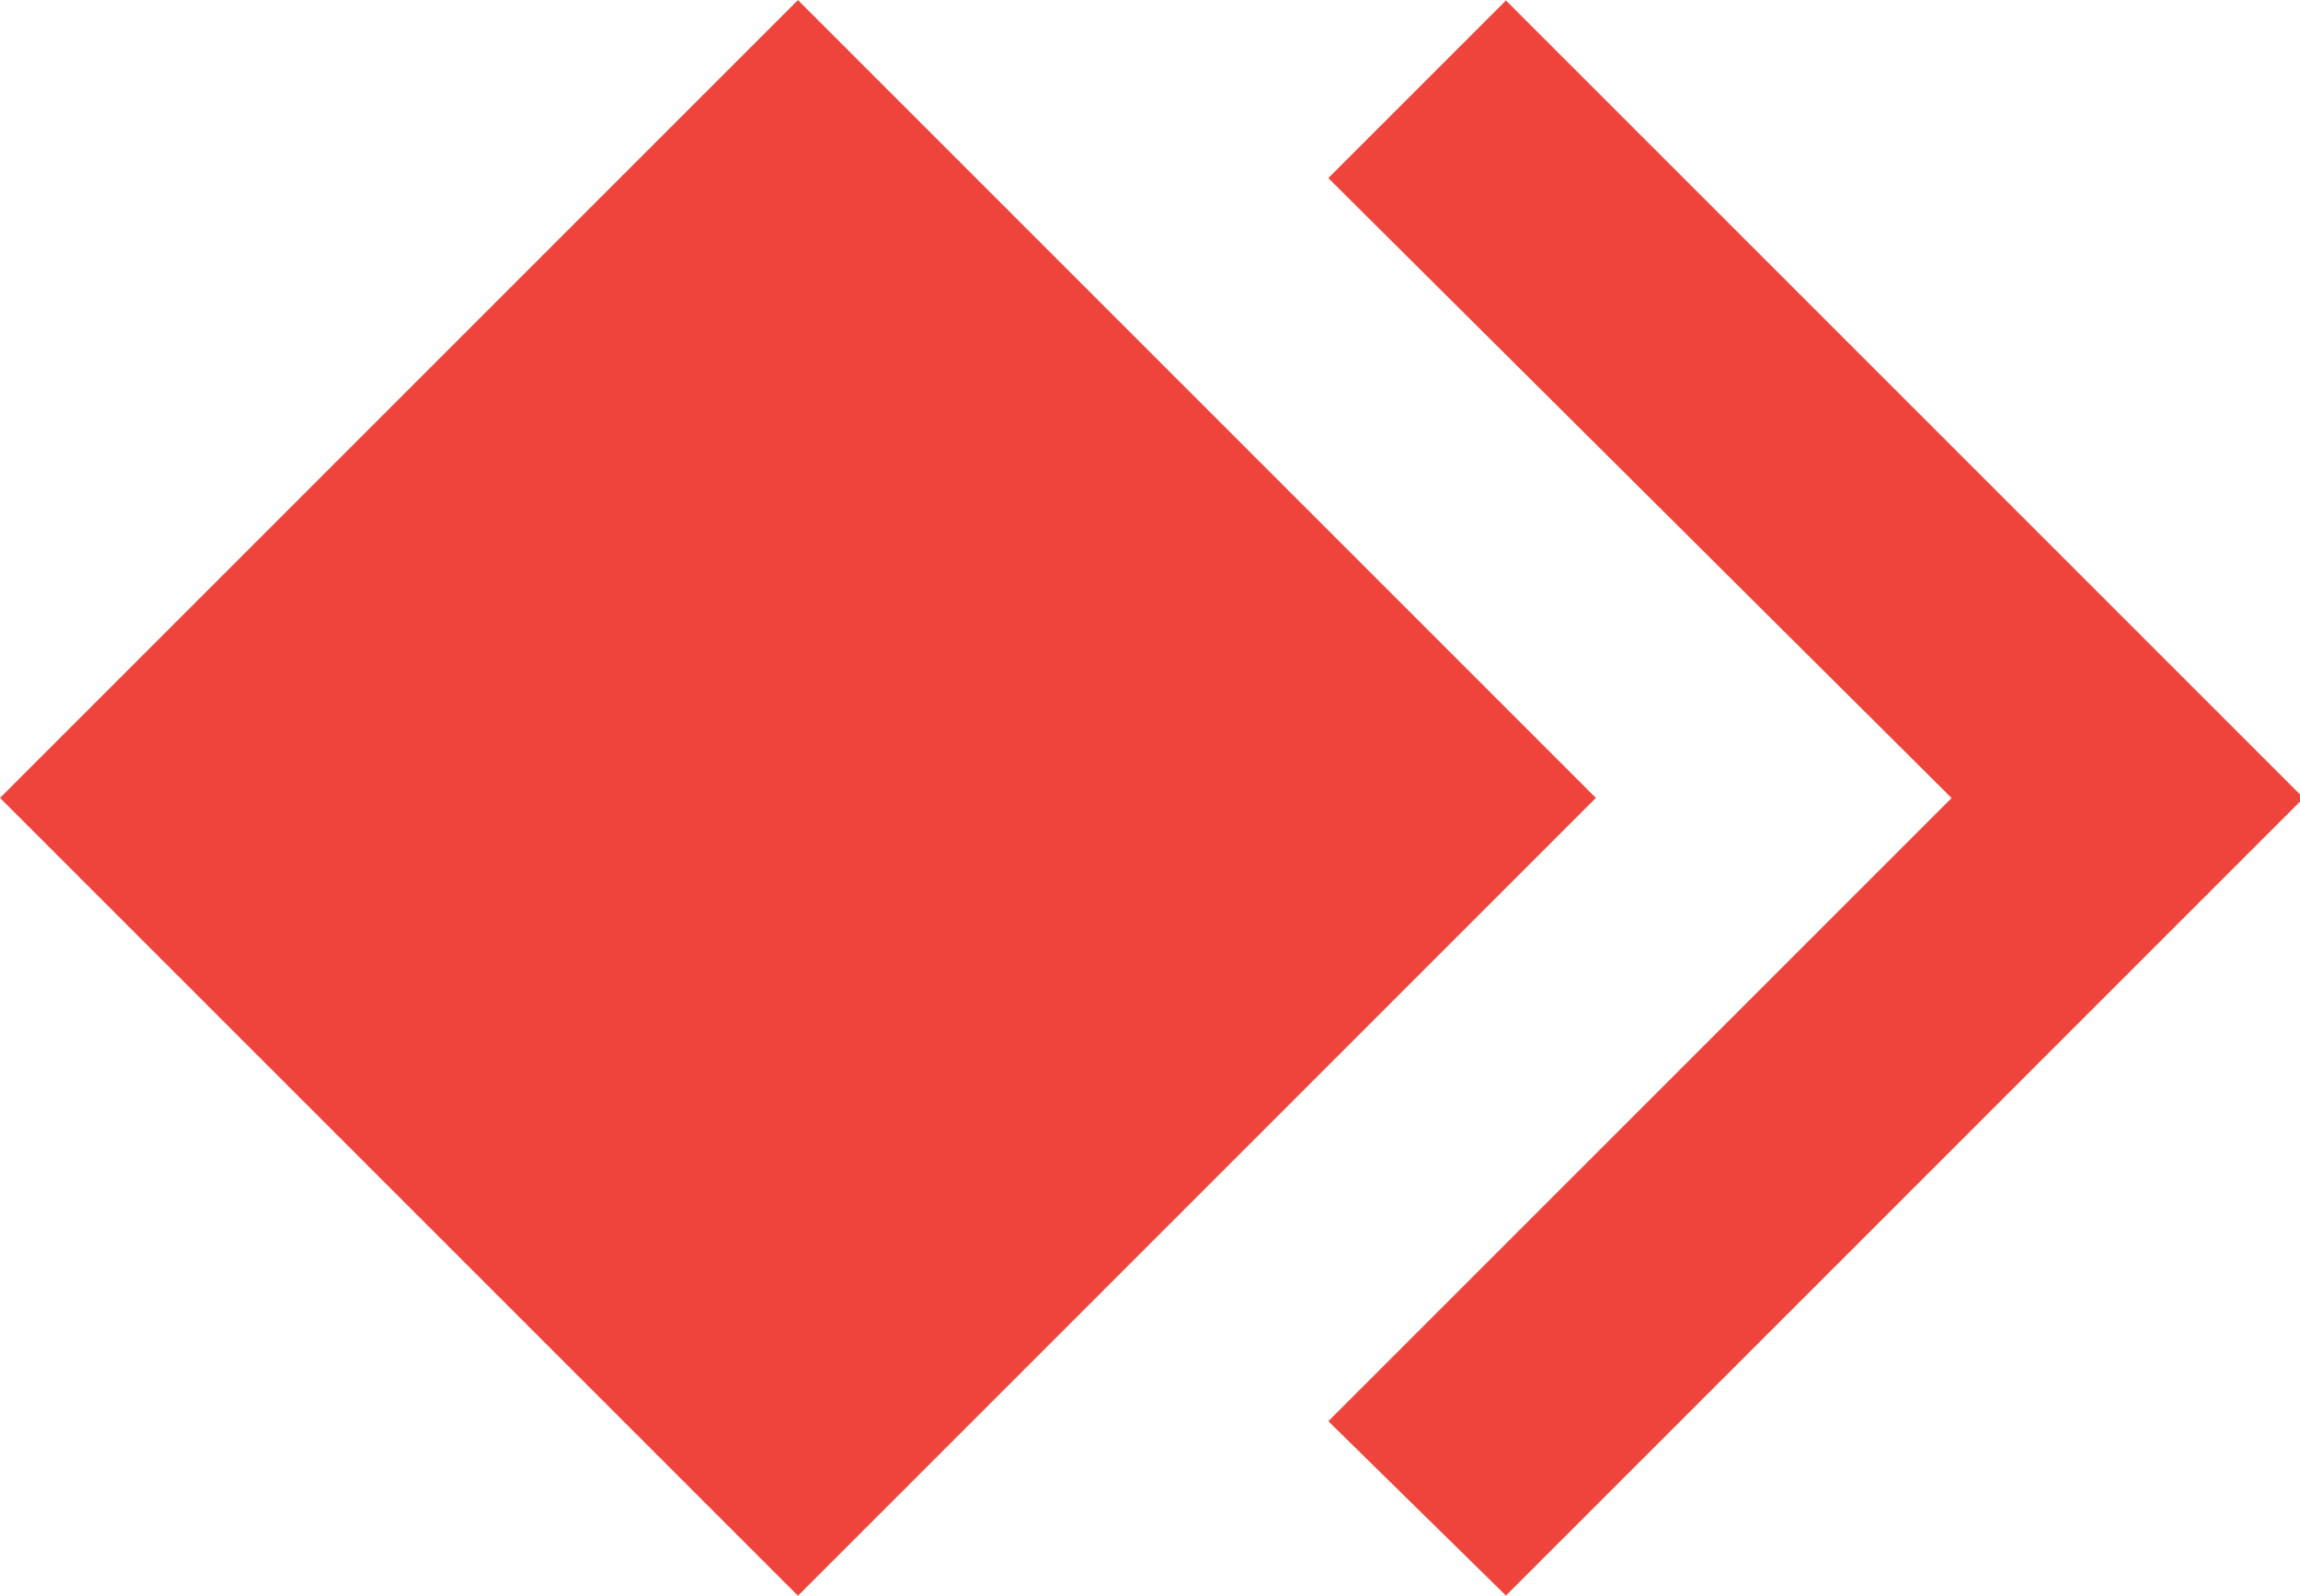
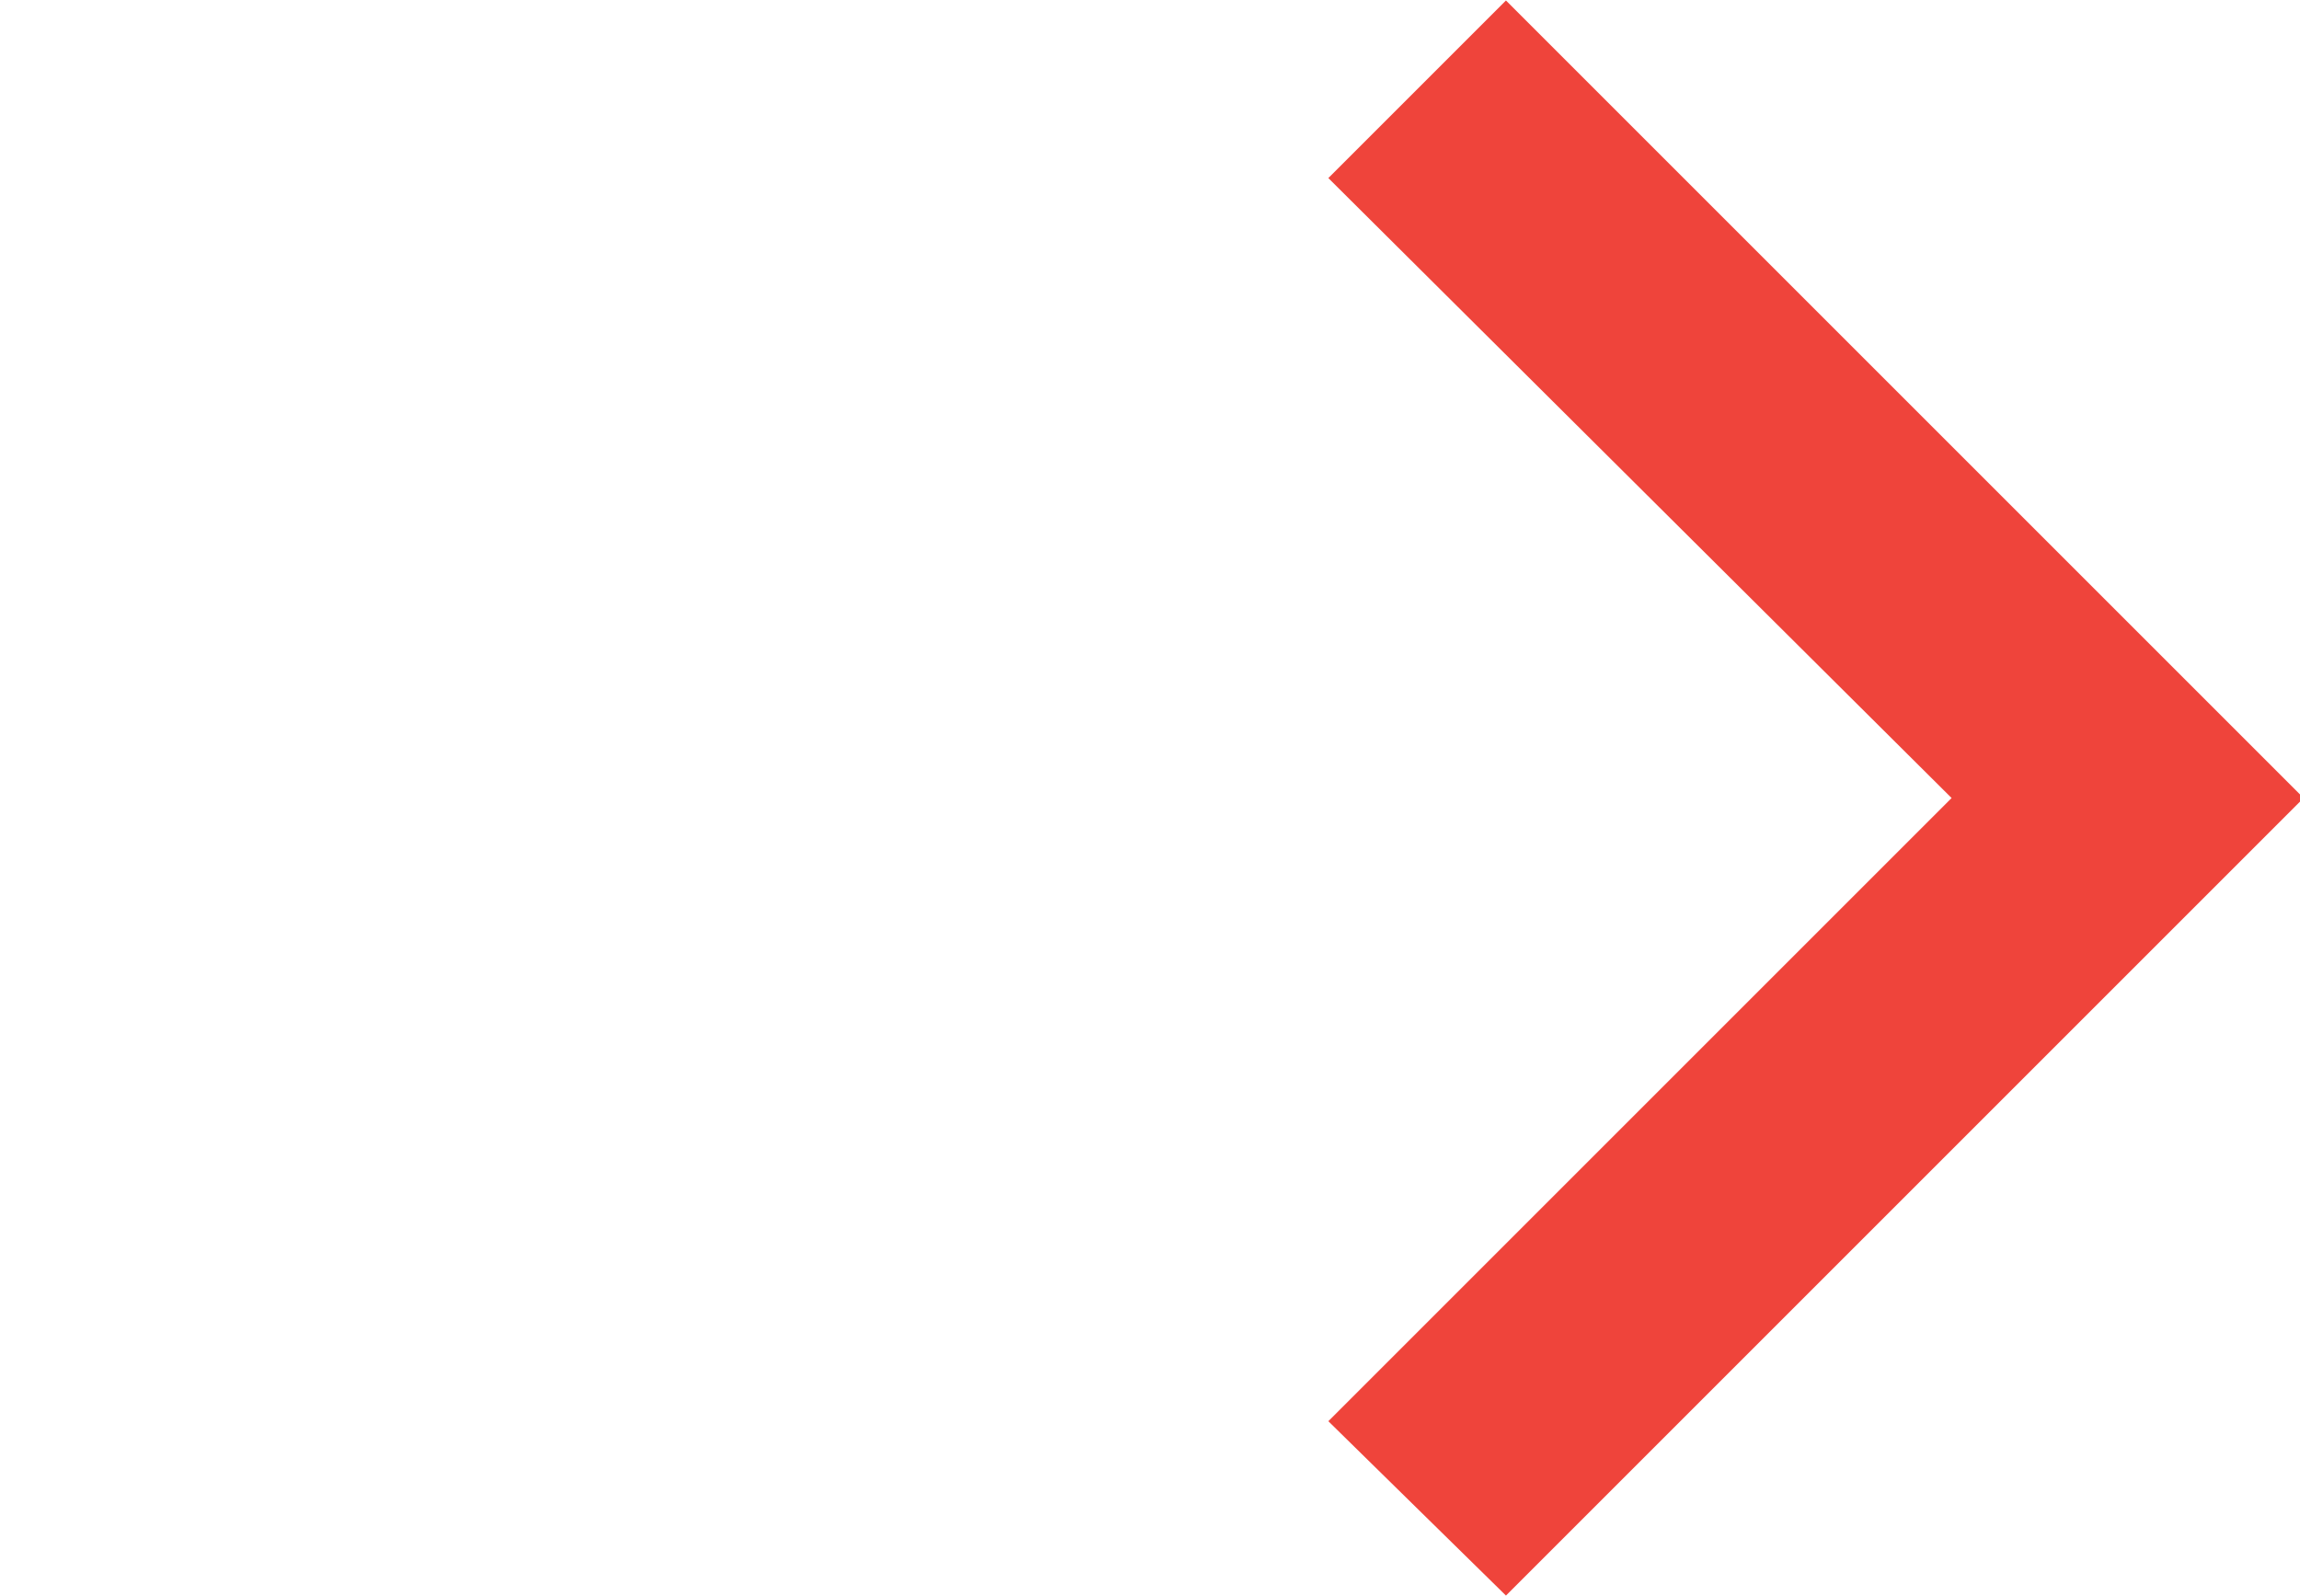
<svg xmlns="http://www.w3.org/2000/svg" xmlns:ns1="http://www.inkscape.org/namespaces/inkscape" xmlns:ns2="http://sodipodi.sourceforge.net/DTD/sodipodi-0.dtd" width="18.874mm" height="13.096mm" viewBox="0 0 18.874 13.096" version="1.1" id="svg847" ns1:version="1.1.2 (0a00cf5339, 2022-02-04, custom)" ns2:docname="ad_logo.svg">
  <ns2:namedview id="namedview849" pagecolor="#505050" bordercolor="#ffffff" borderopacity="1" ns1:pageshadow="0" ns1:pageopacity="0" ns1:pagecheckerboard="1" ns1:document-units="mm" showgrid="false" ns1:zoom="2.2157103" ns1:cx="2.2566127" ns1:cy="25.274062" ns1:window-width="1533" ns1:window-height="827" ns1:window-x="140" ns1:window-y="80" ns1:window-maximized="0" ns1:current-layer="layer1" />
  <defs id="defs844" />
  <g ns1:label="Слой 1" ns1:groupmode="layer" id="layer1" transform="translate(-24.614,-112.63)">
    <polygon class="st0" points="41.1,44 46.6,49.4 71.3,24.7 46.6,0 41.1,5.5 60.4,24.7 " id="polygon4" style="fill:#ef443b" transform="matrix(0.265,0,0,0.265,24.623,112.634)" />
-     <rect x="-110.937" y="-66.867" transform="rotate(-135)" class="st0" width="9.26" height="9.26" id="rect6" style="fill:#ef443b;stroke-width:0.265" />
  </g>
</svg>